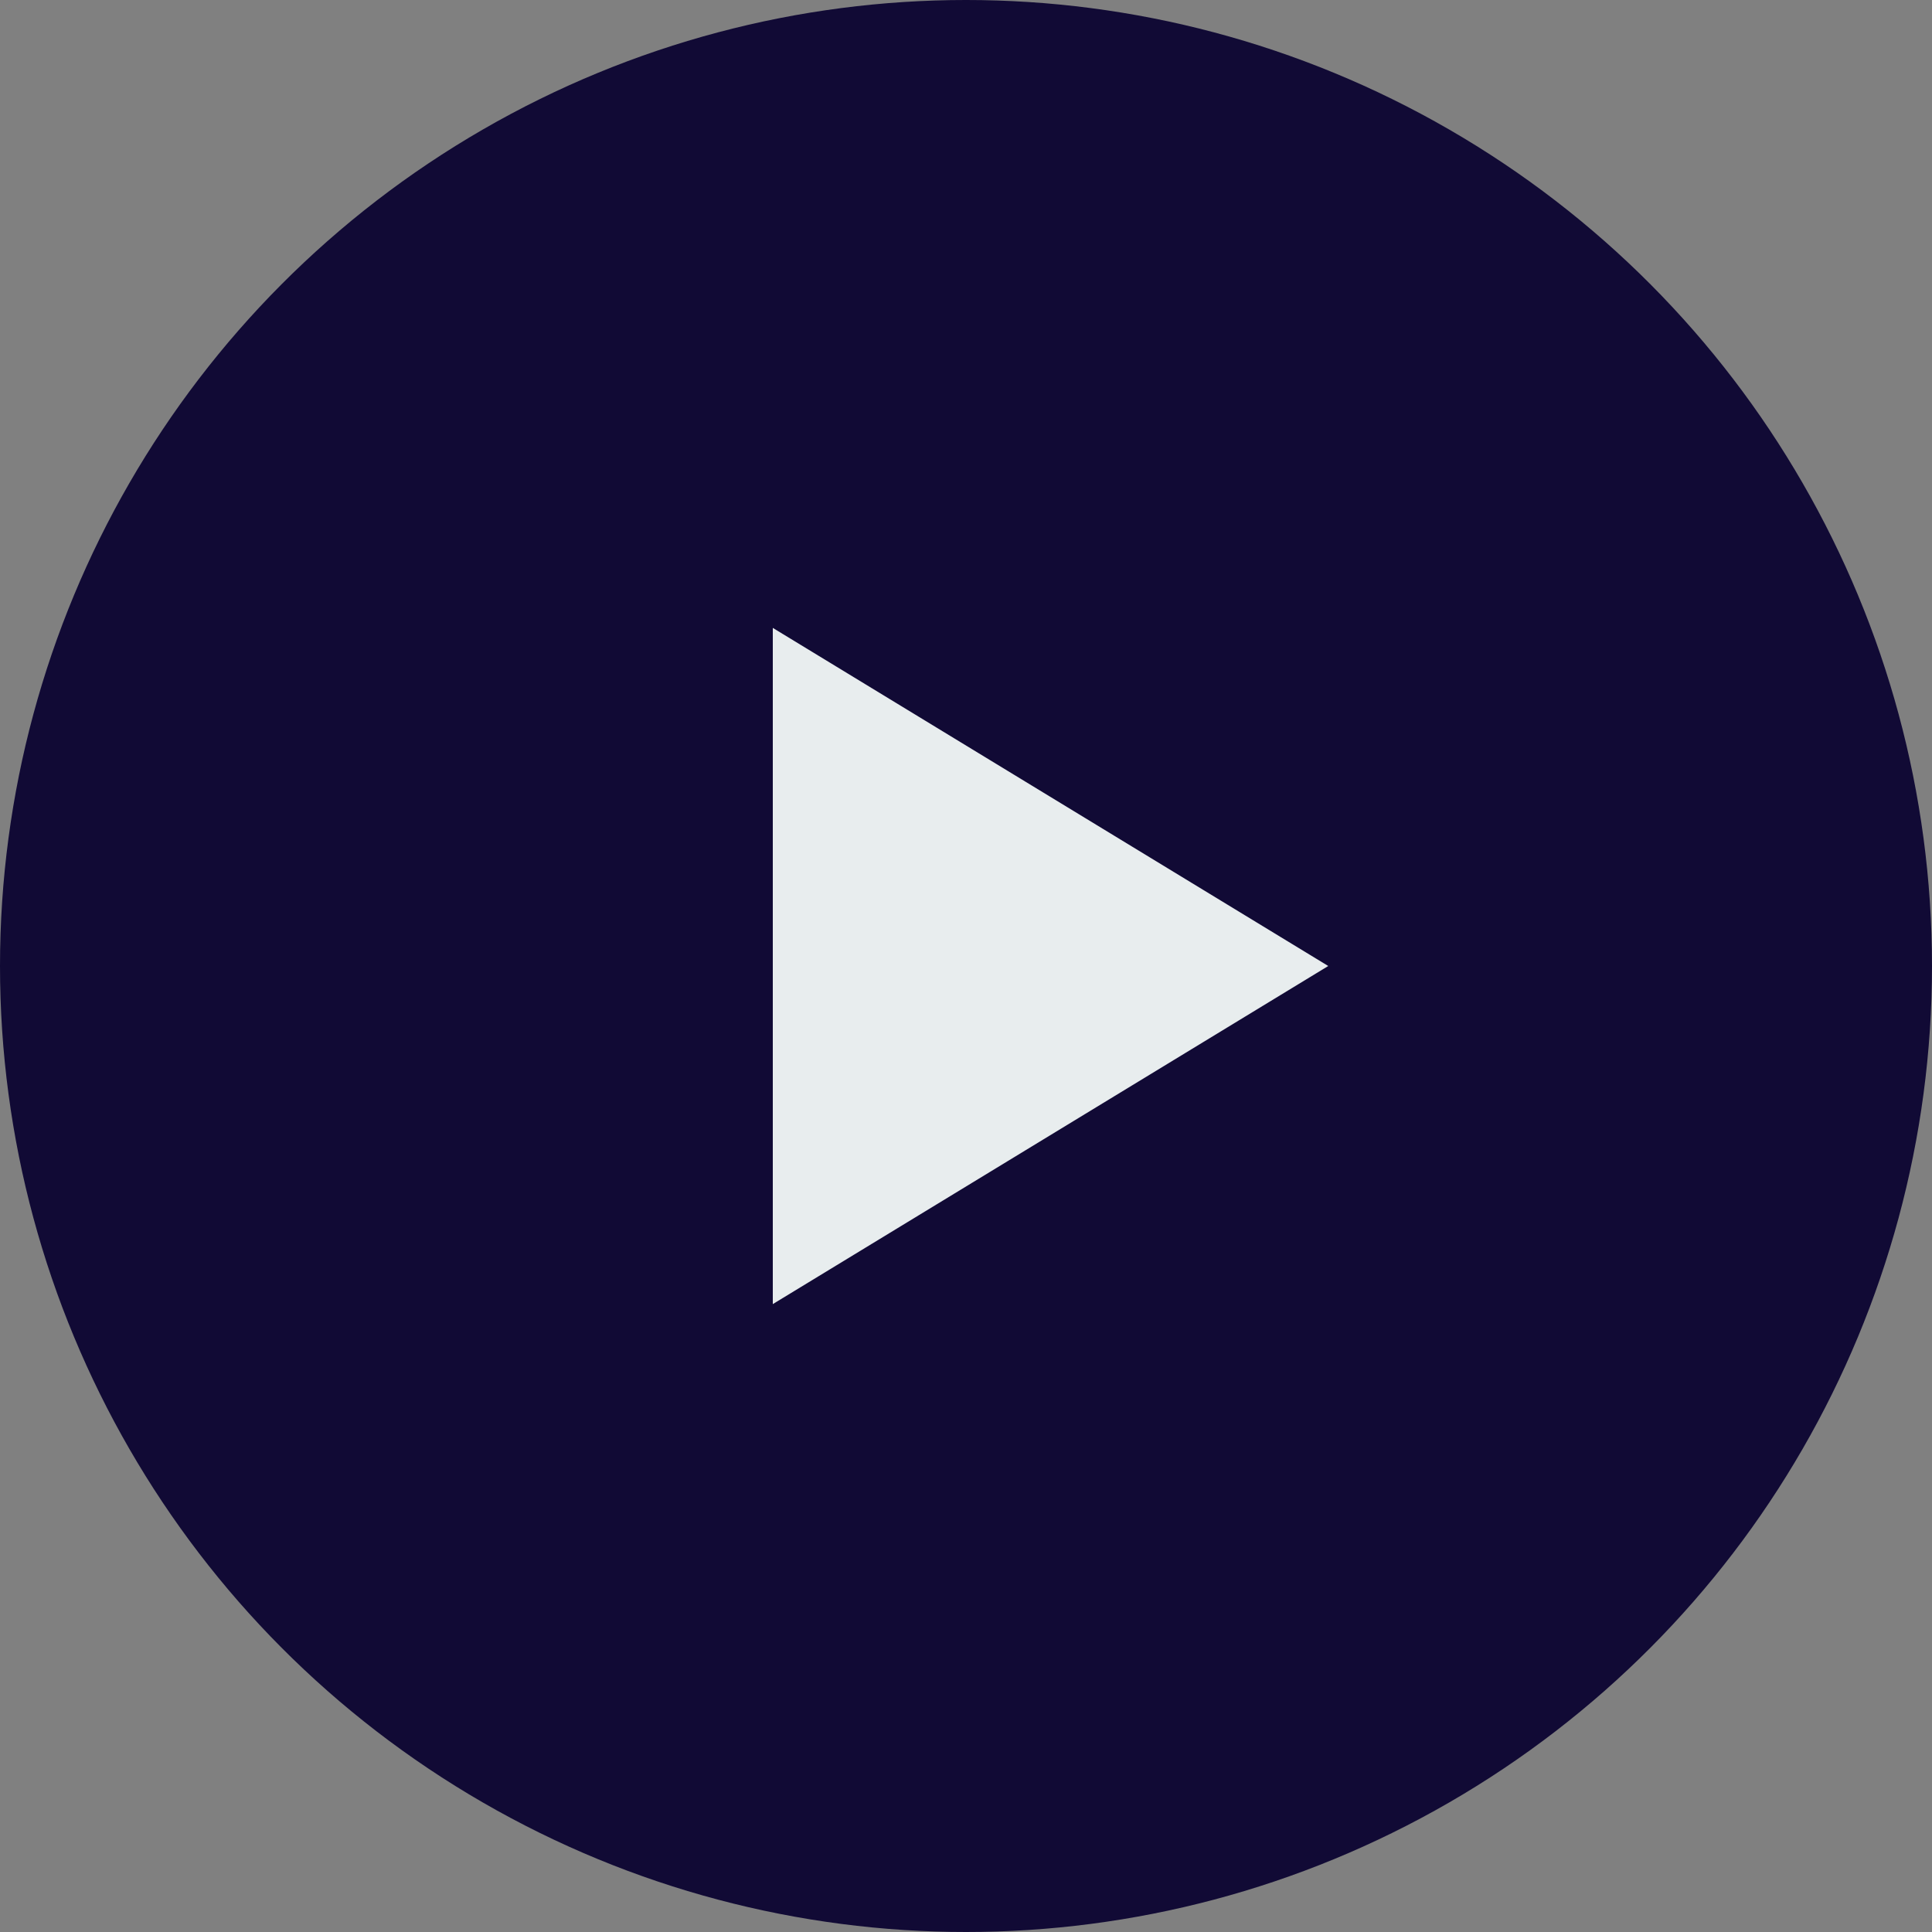
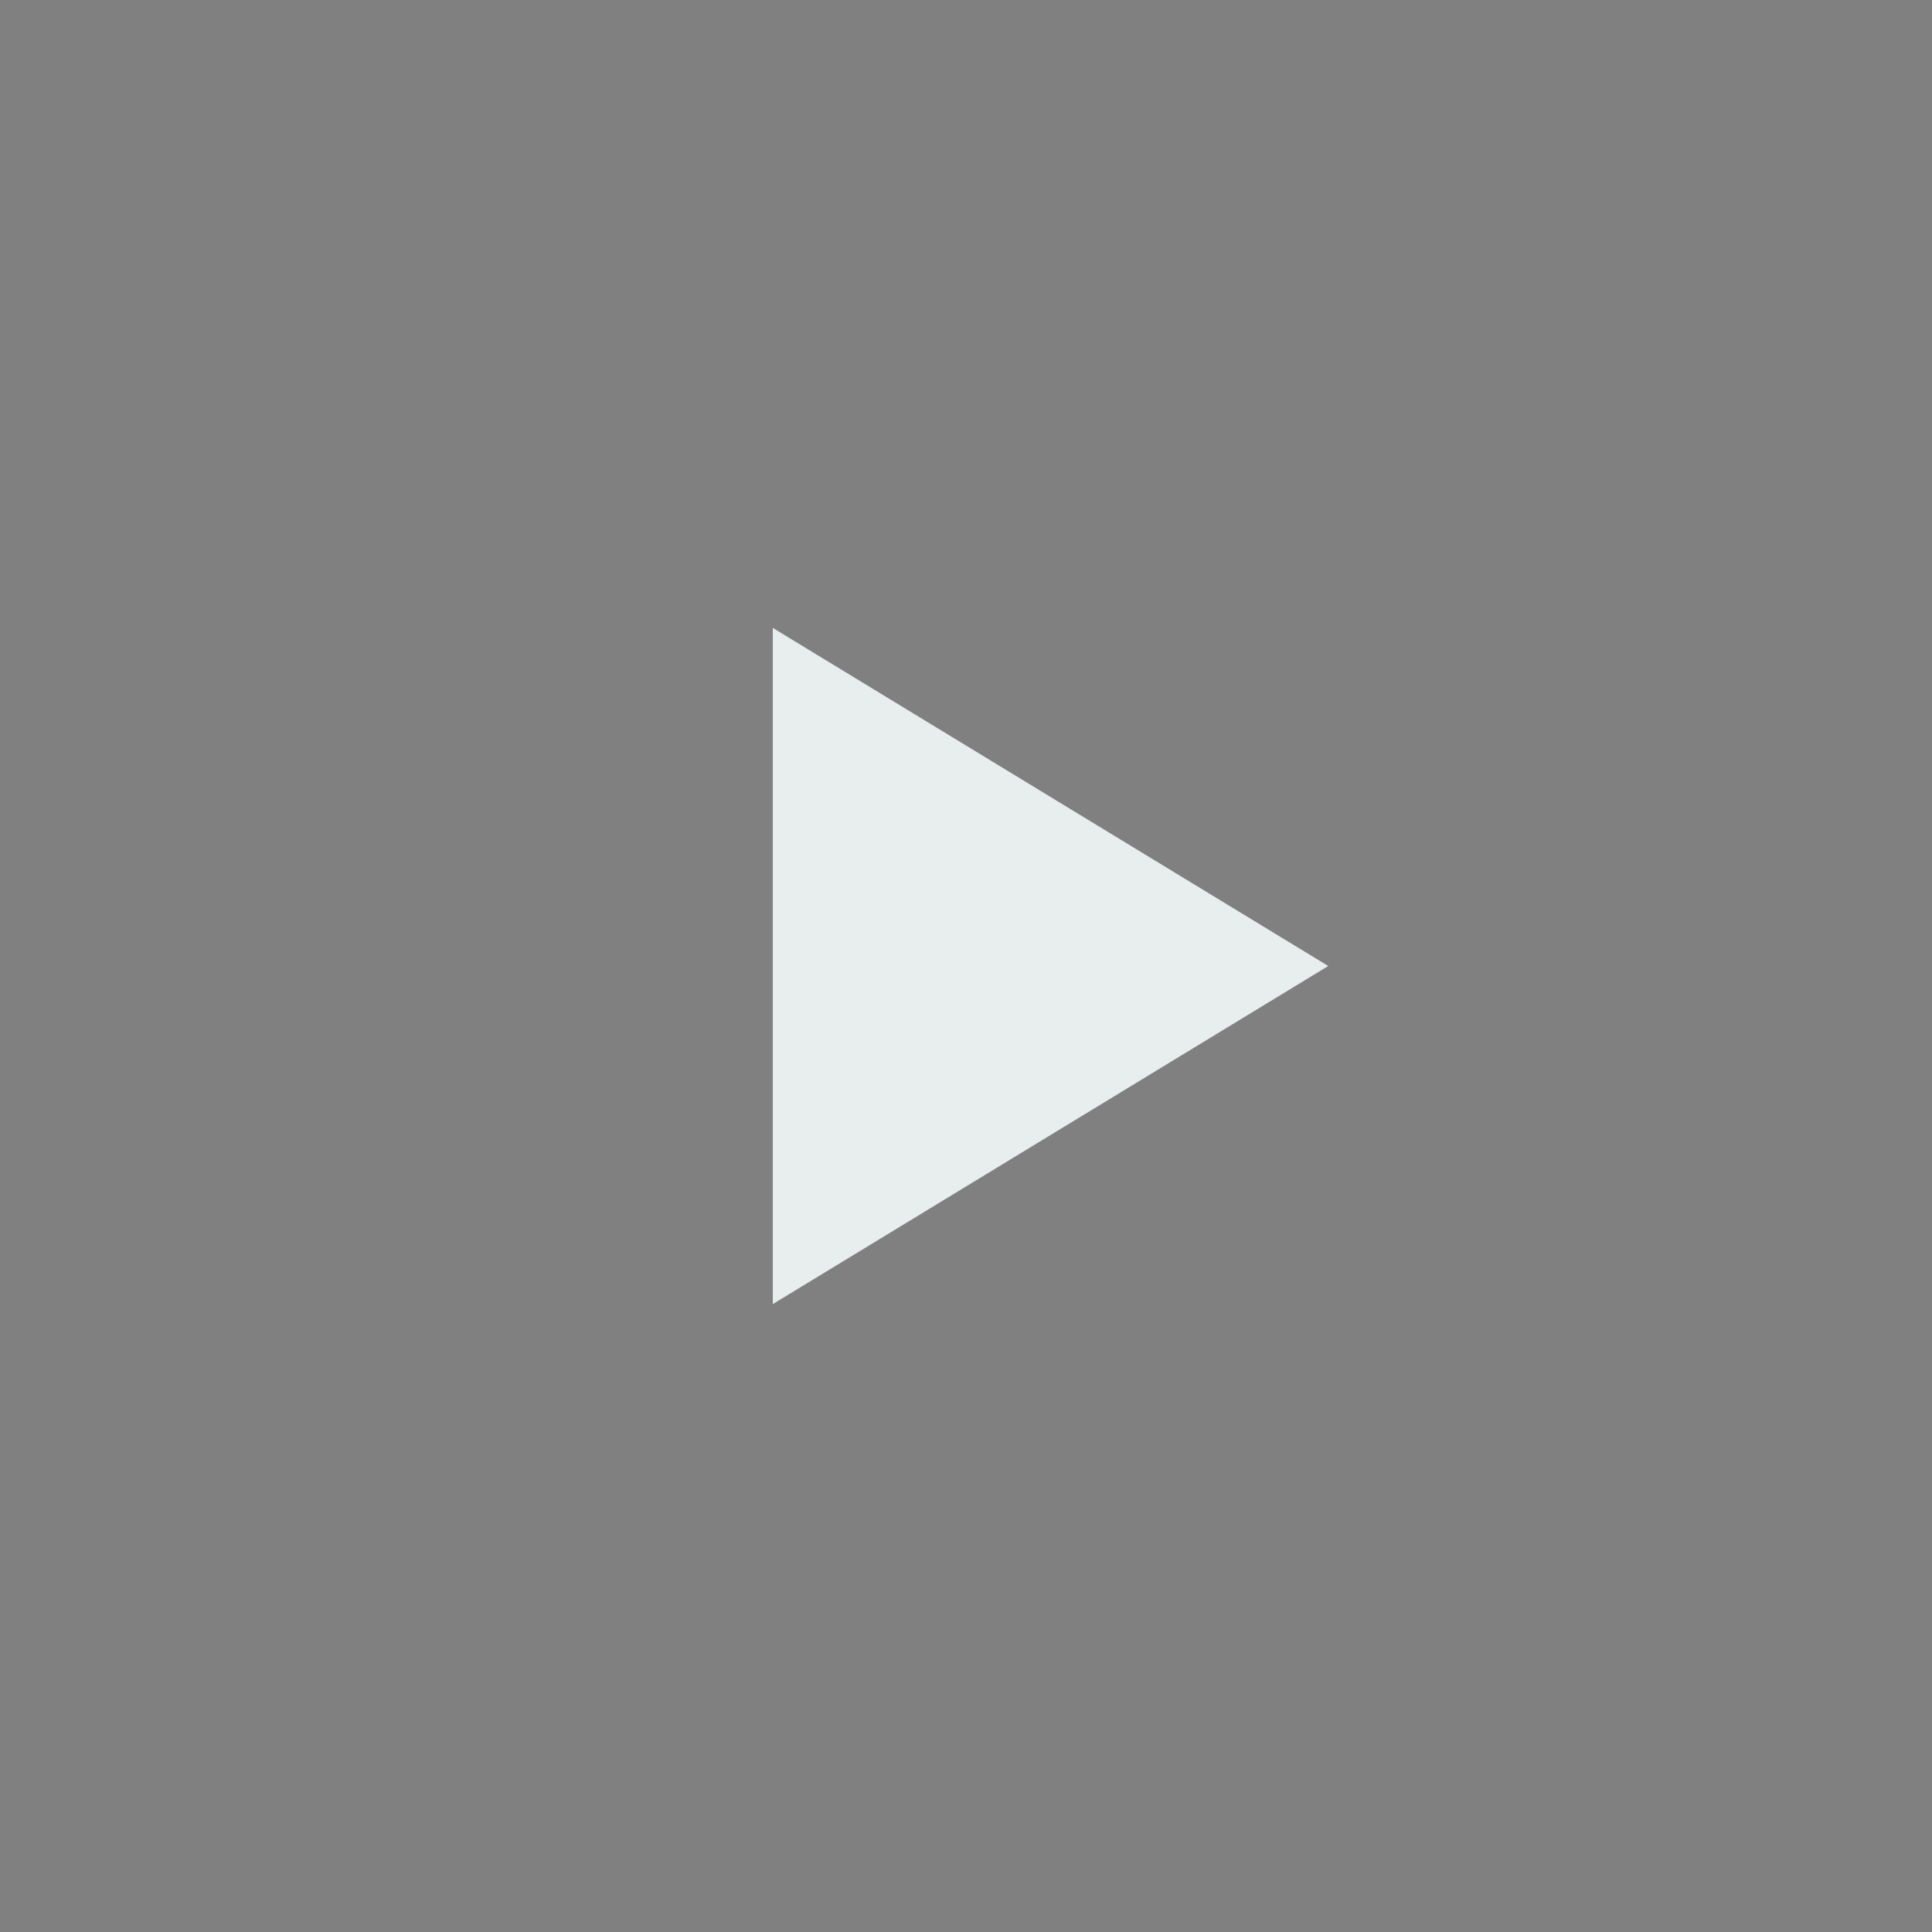
<svg xmlns="http://www.w3.org/2000/svg" width="80" height="80" viewBox="0 0 80 80">
  <rect x="0" y="0" width="80" height="80" fill="#808080" stroke="none" />
  <g id="Gruppe_44" data-name="Gruppe 44" transform="translate(-871 -1599)">
-     <circle id="Ellipse_1" data-name="Ellipse 1" cx="40" cy="40" r="40" transform="translate(871 1599)" fill="#110a35" />
-     <path id="Polygon_1" data-name="Polygon 1" d="M14,0,28,23H0Z" transform="translate(926 1625) rotate(90)" fill="#e8edee" />
+     <path id="Polygon_1" data-name="Polygon 1" d="M14,0,28,23H0" transform="translate(926 1625) rotate(90)" fill="#e8edee" />
  </g>
</svg>